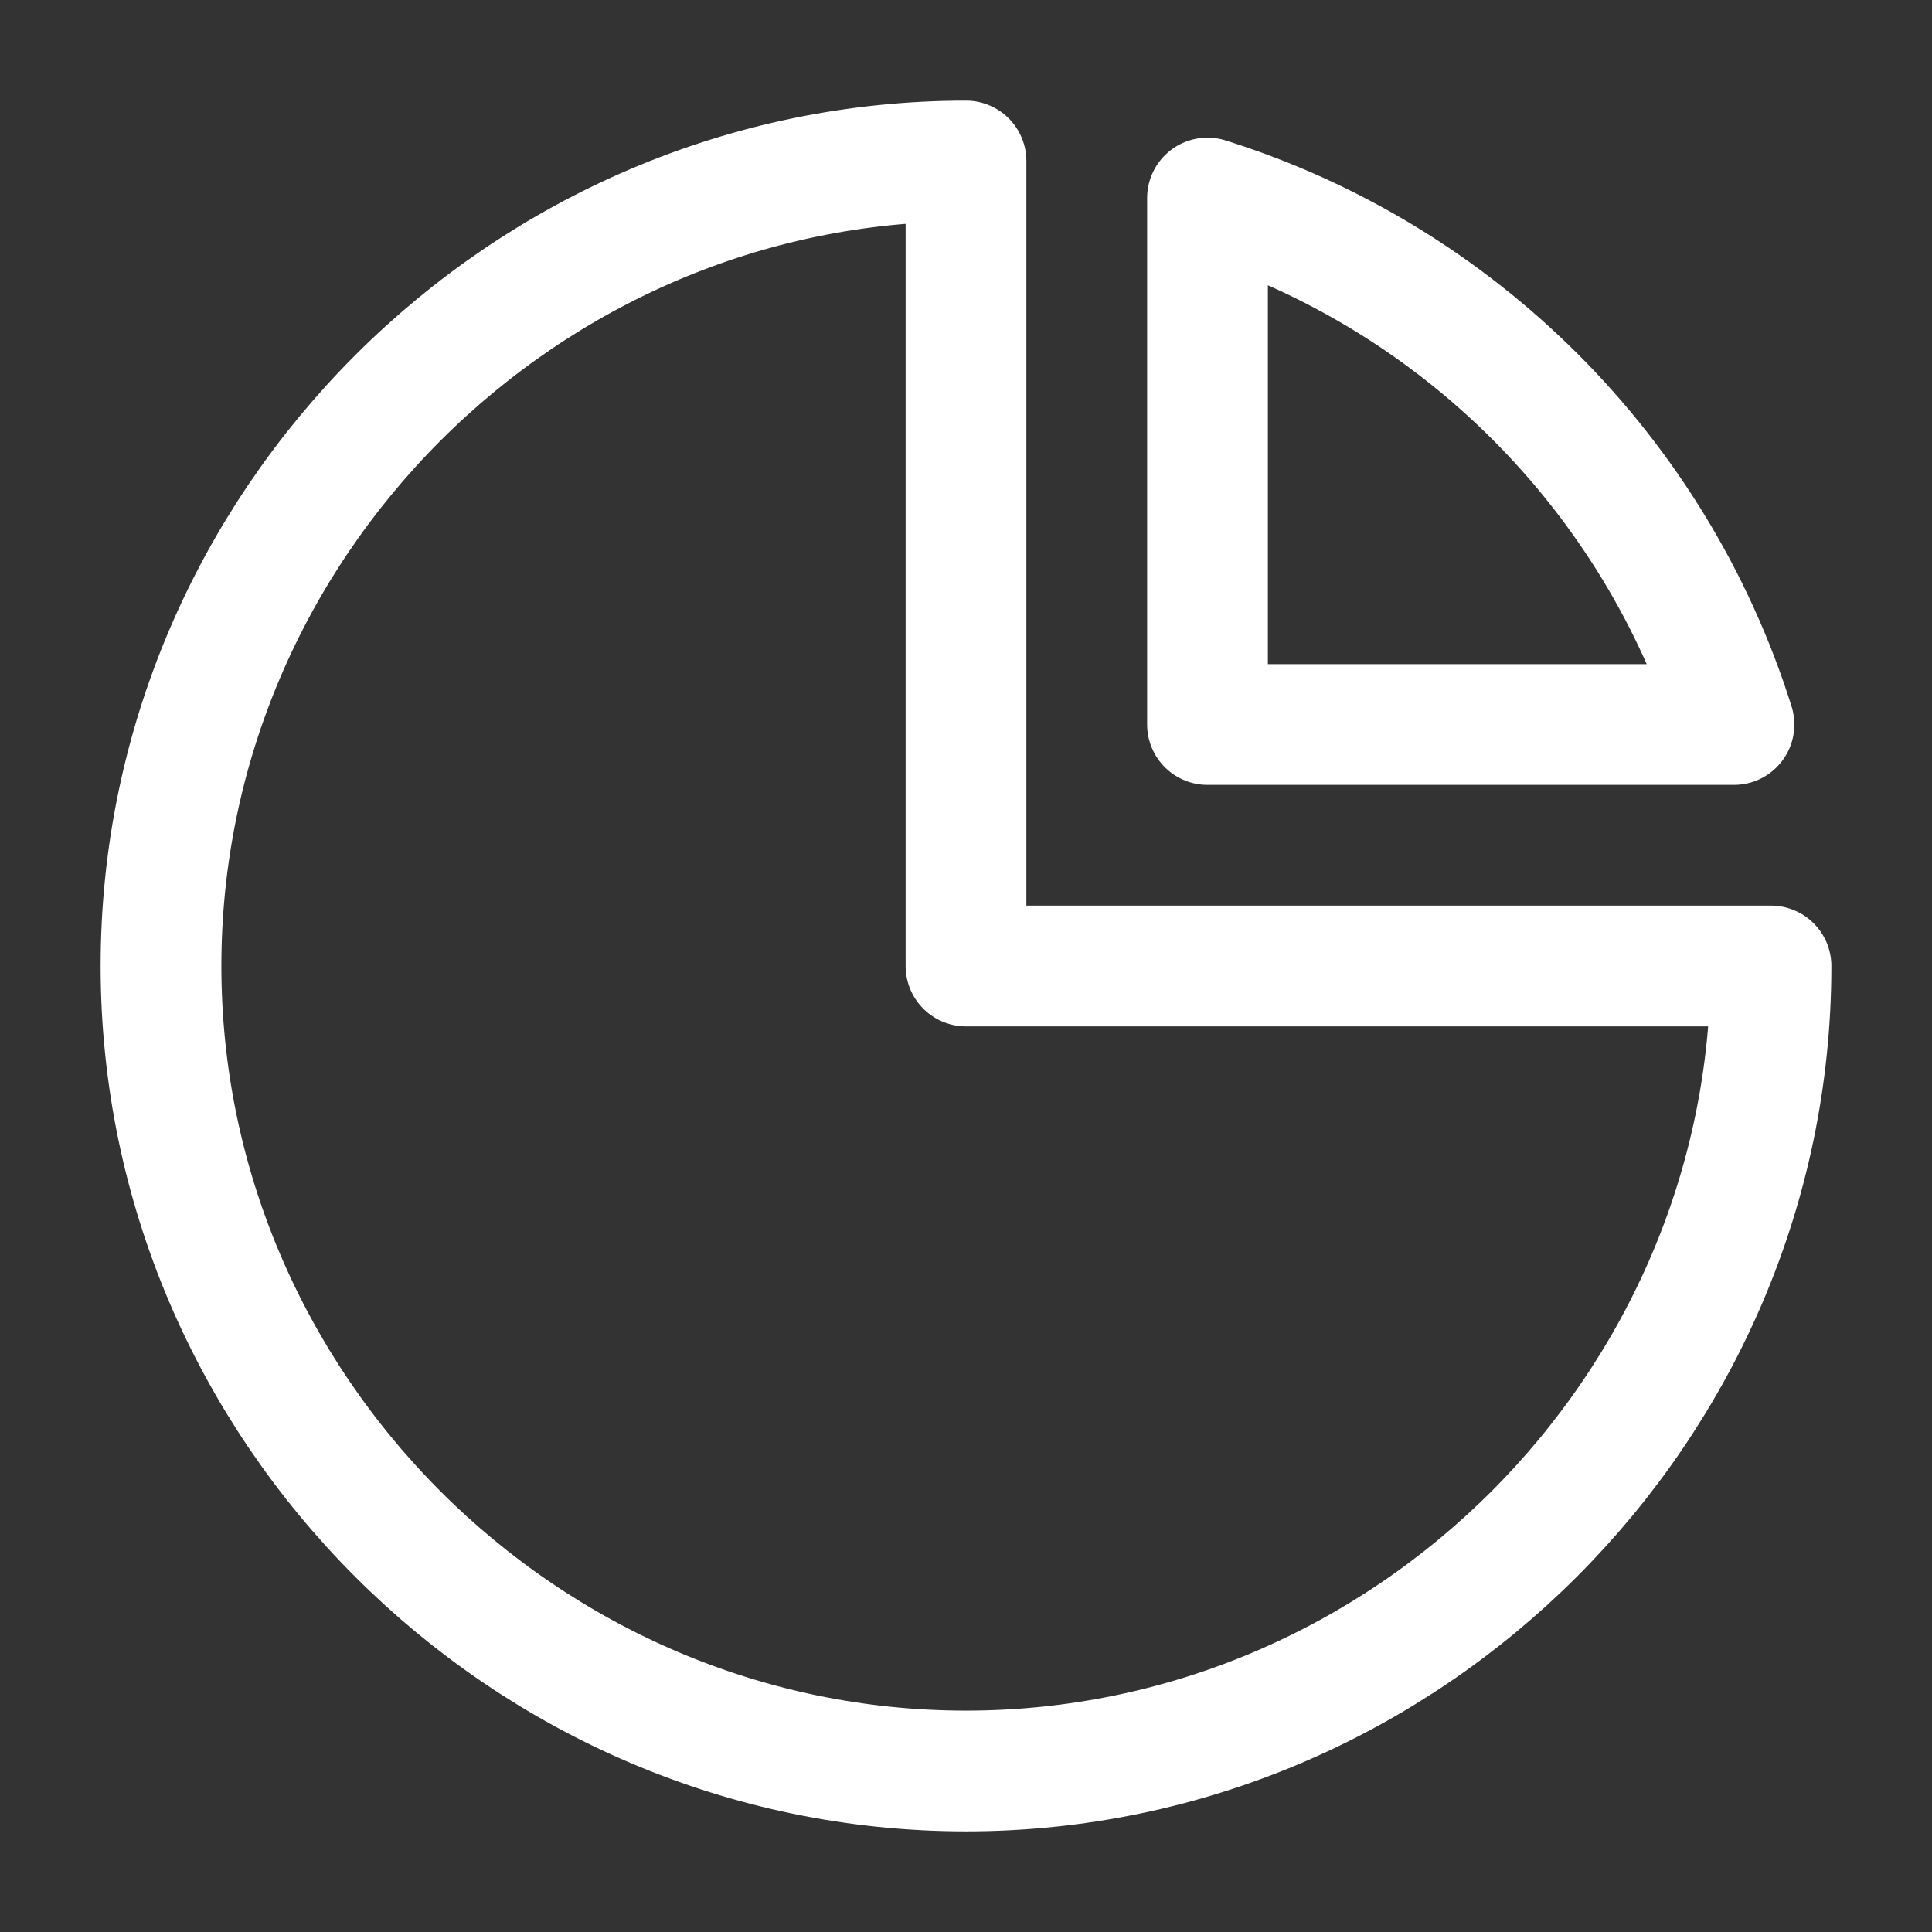
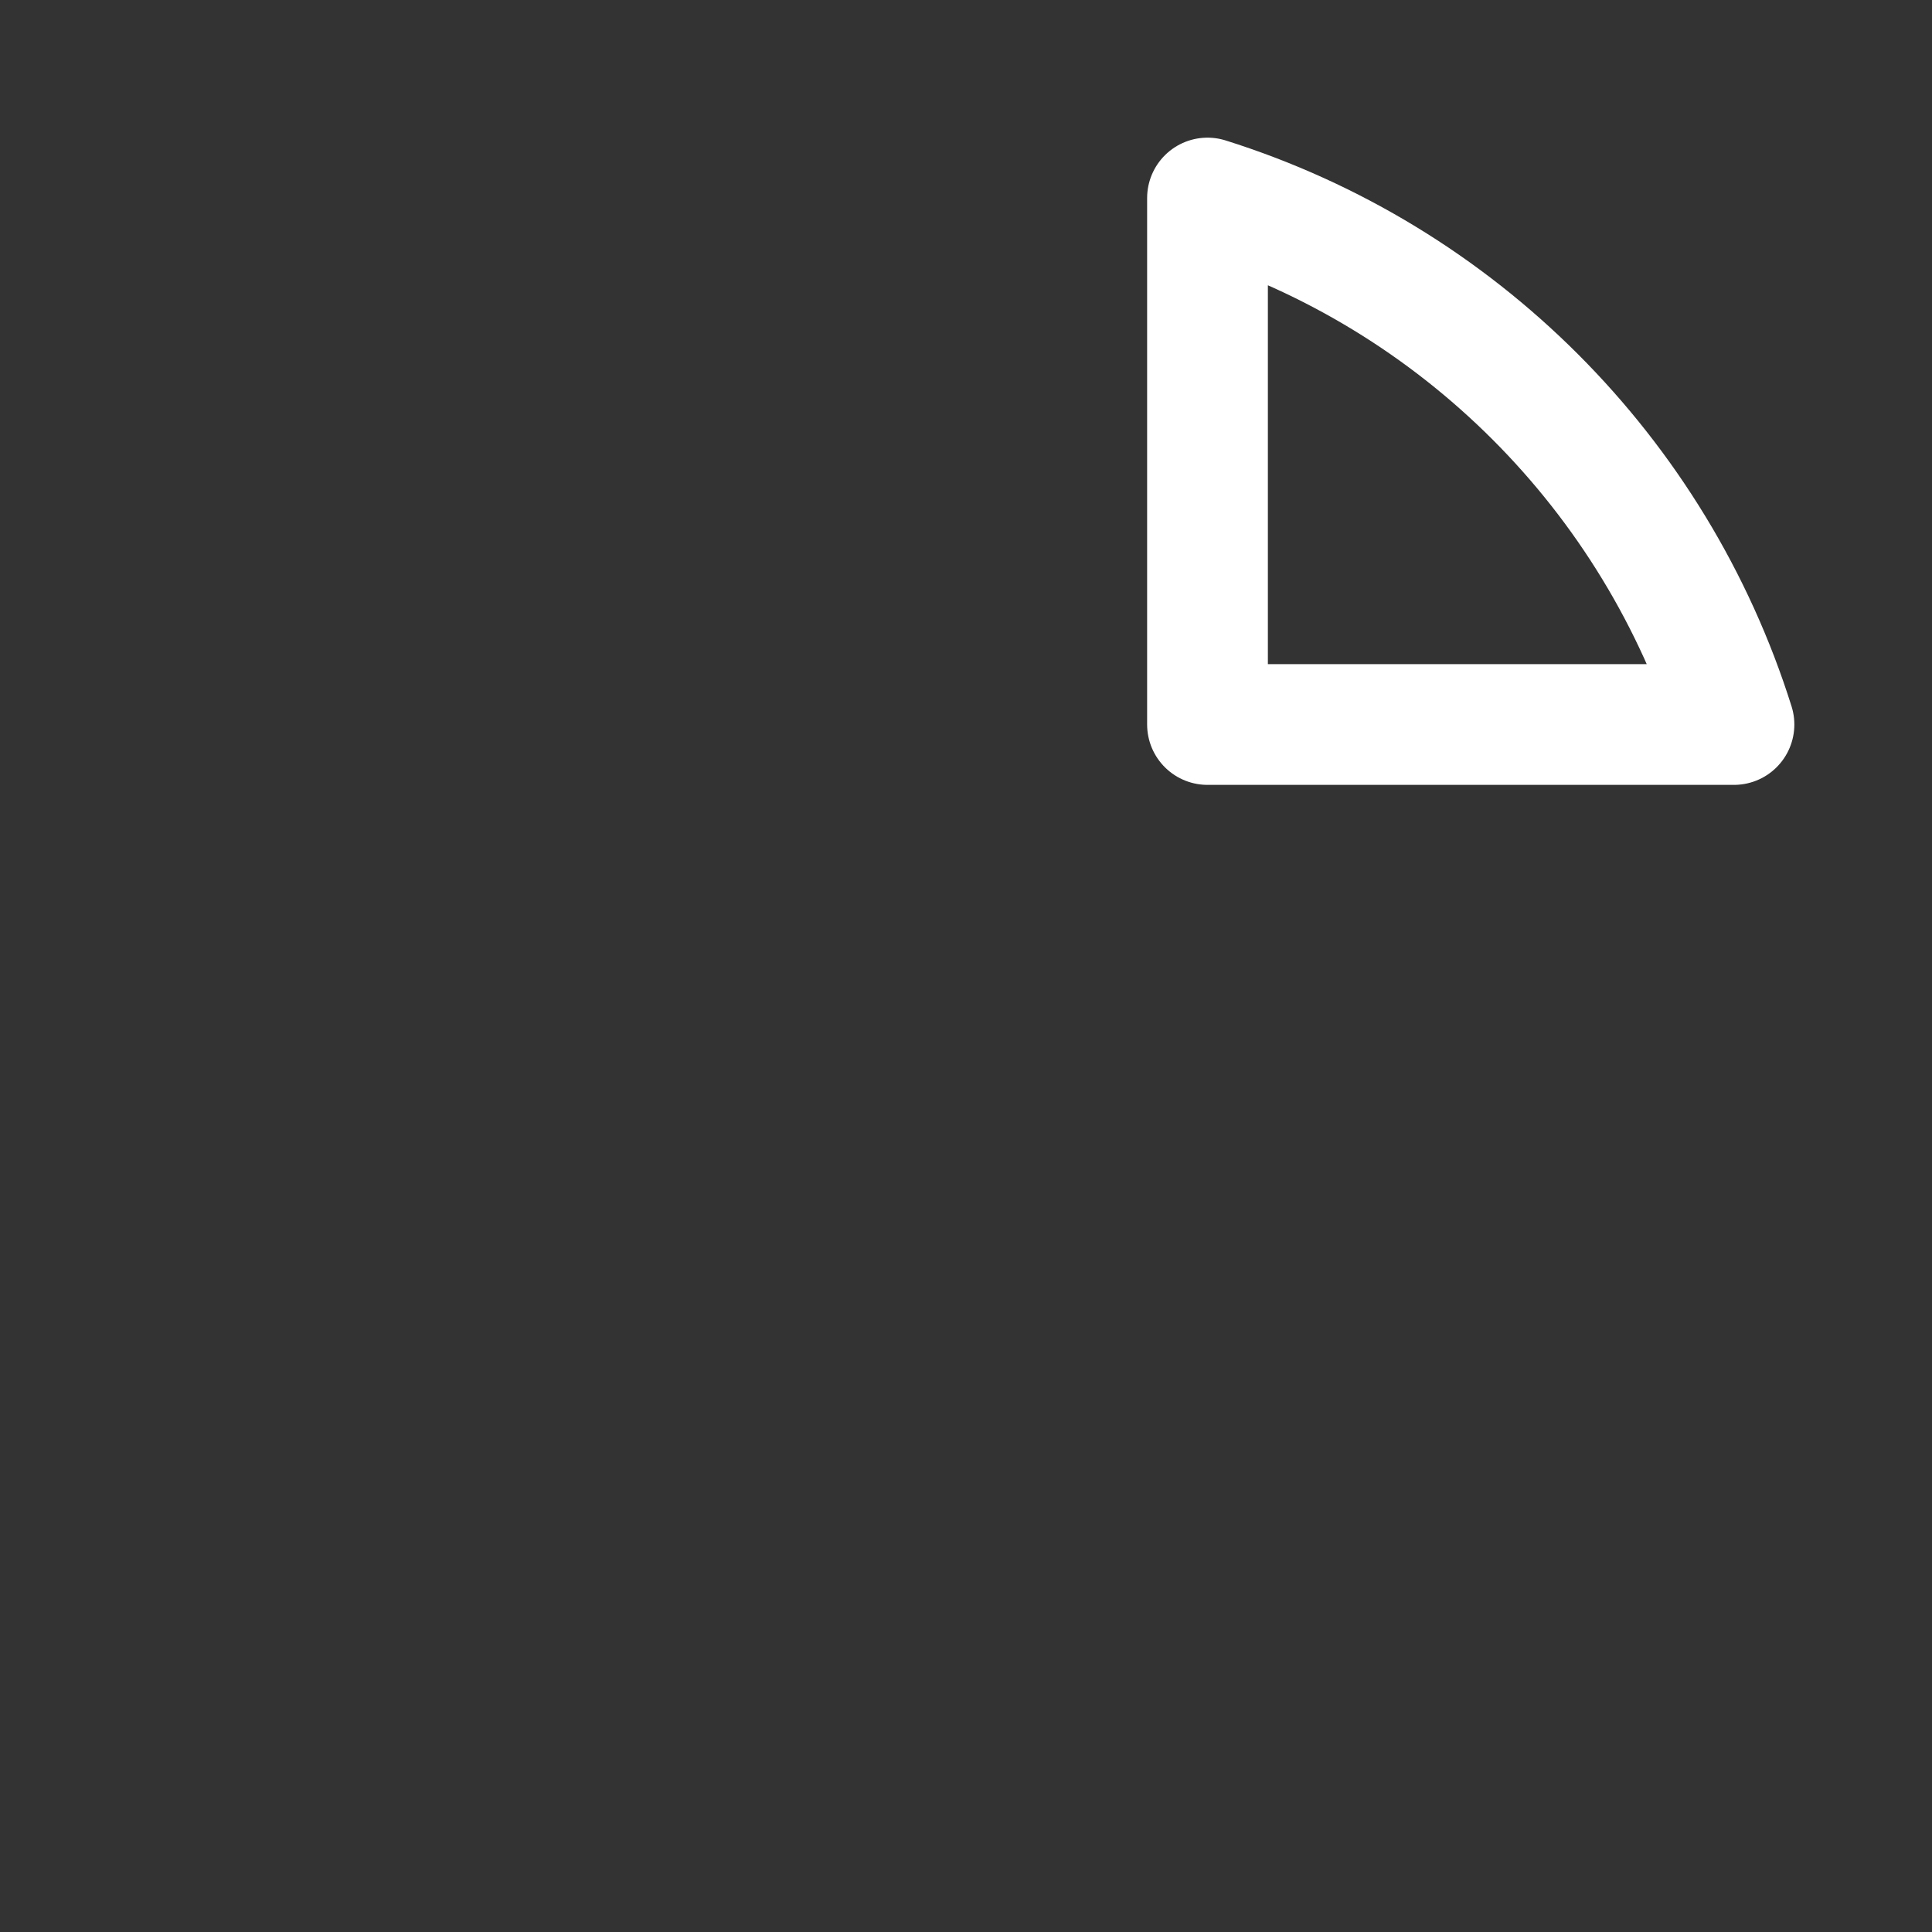
<svg xmlns="http://www.w3.org/2000/svg" width="100%" height="100%" viewBox="0 0 800 800" version="1.1" xml:space="preserve" style="fill-rule:evenodd;clip-rule:evenodd;stroke-linecap:round;stroke-linejoin:round;">
  <rect x="0" y="0" width="800" height="800" fill="#333333" stroke="none" />
  <g id="ic-statistics-circle-chart">
-     <path d="M400,66.667C217.139,66.667 66.667,217.139 66.667,400C66.667,582.861 217.139,733.333 400,733.333C582.861,733.333 733.333,582.861 733.333,400L400,400L400,66.667Z" style="fill:none;stroke:white;stroke-width:50px;" />
    <path d="M500,300L718,300C685.351,196.167 603.833,114.649 500,82L500,300Z" style="fill:none;stroke:white;stroke-width:50px;" />
  </g>
</svg>